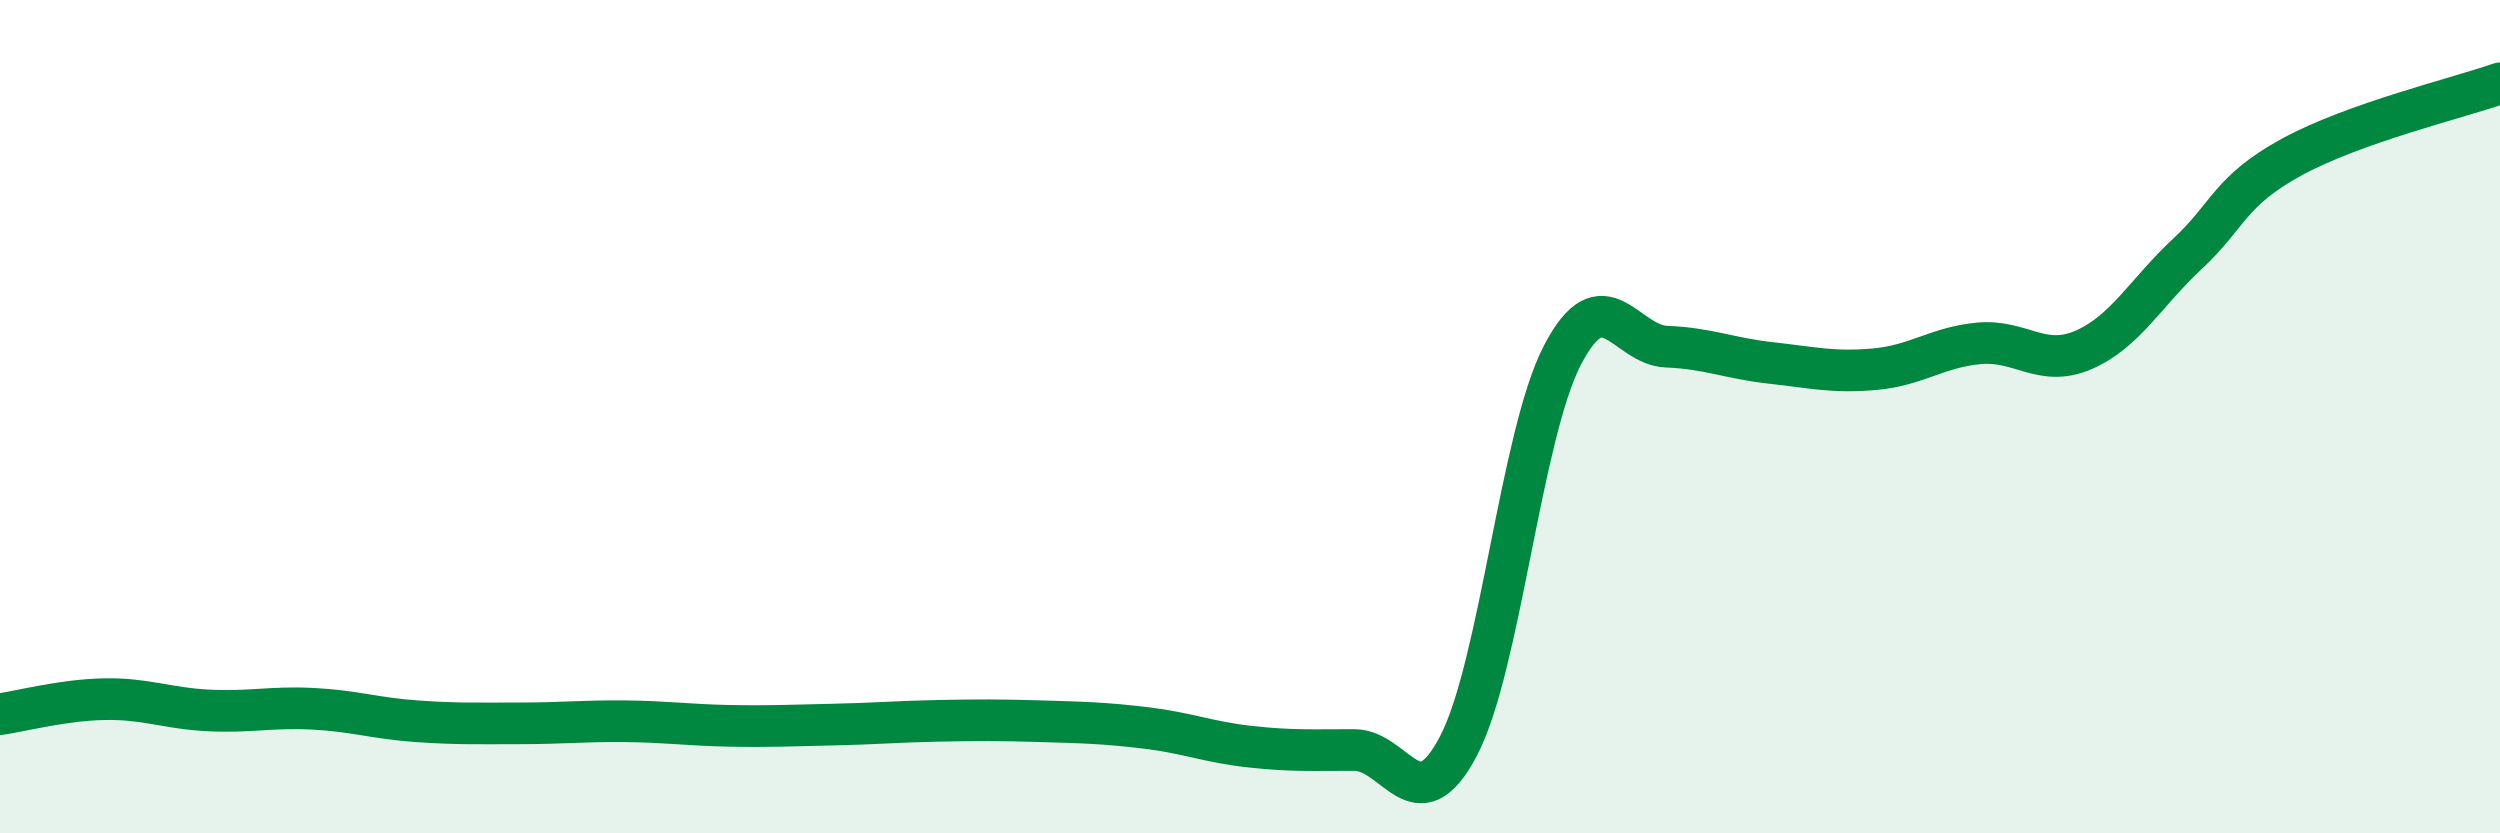
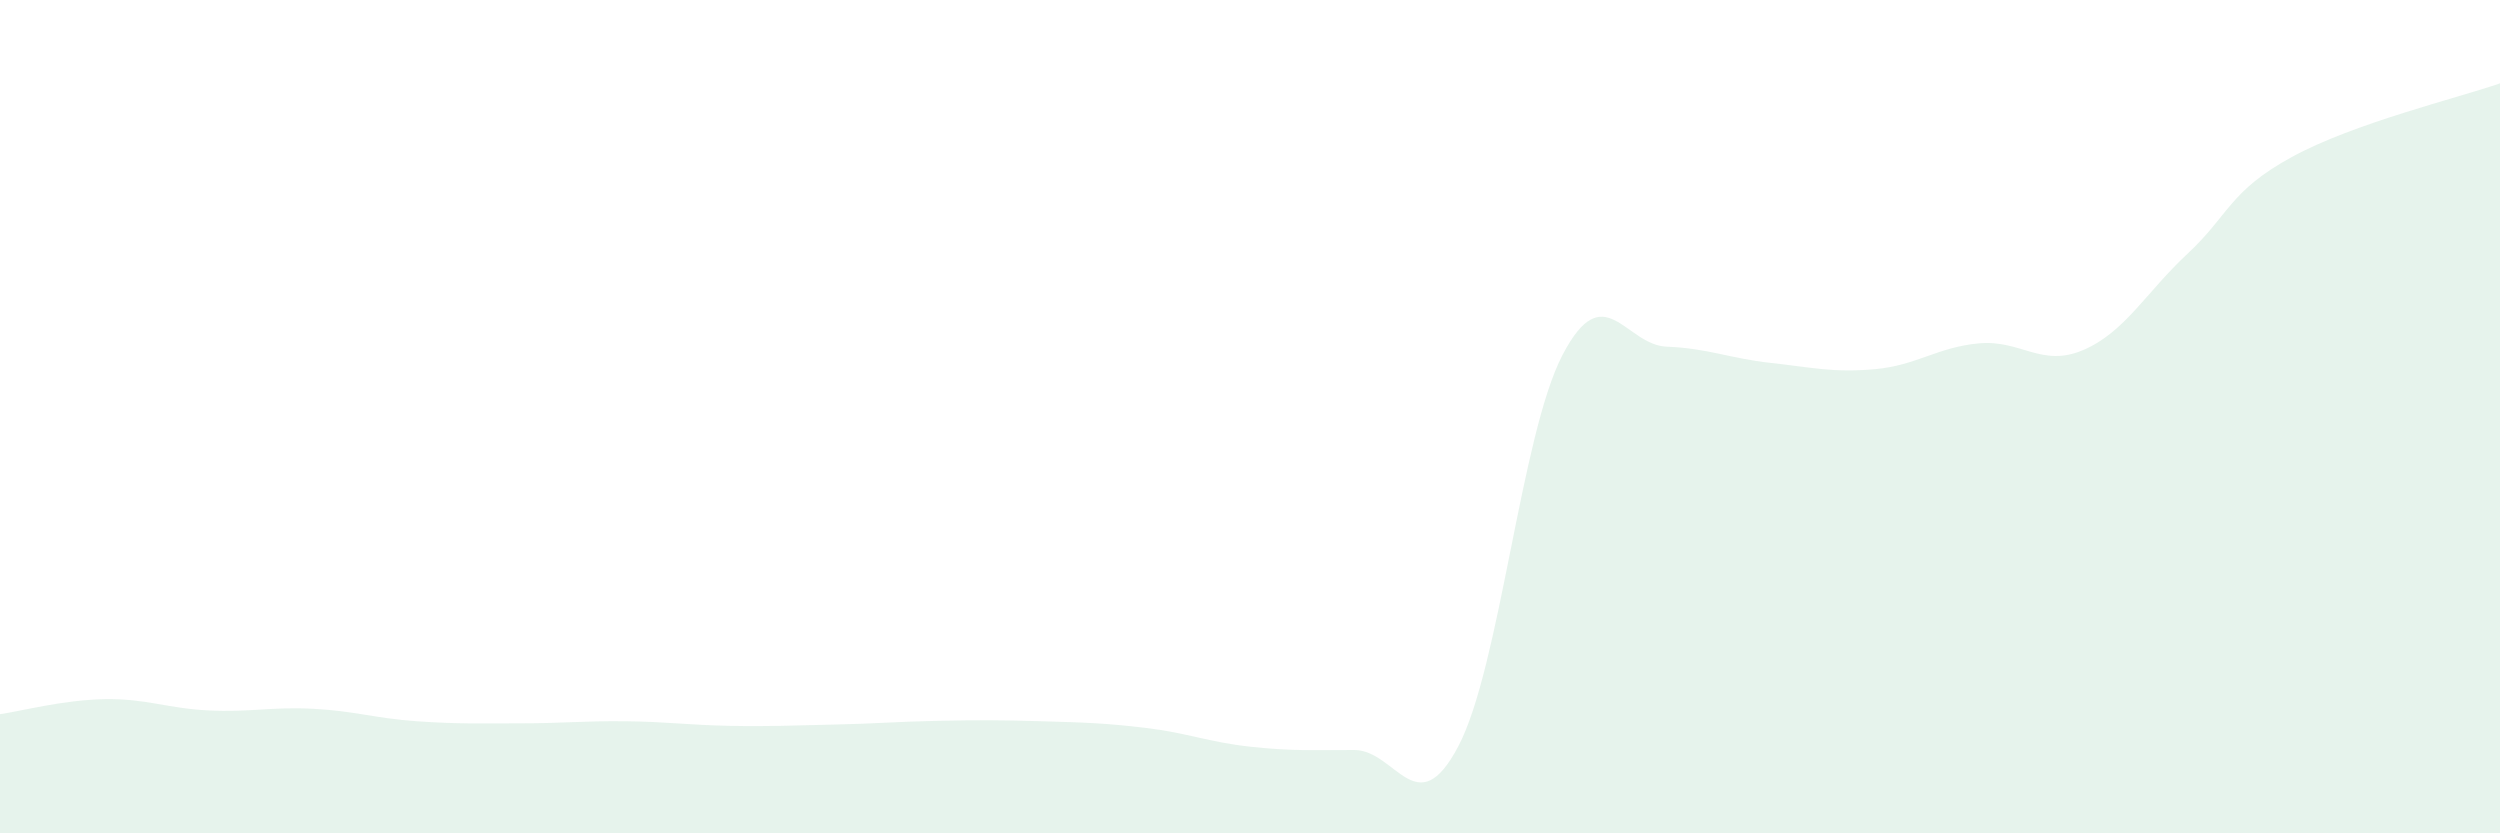
<svg xmlns="http://www.w3.org/2000/svg" width="60" height="20" viewBox="0 0 60 20">
  <path d="M 0,17.14 C 0.5,17.07 1.5,16.8 2.5,16.78 C 3.5,16.76 4,17 5,17.05 C 6,17.1 6.5,16.96 7.5,17.01 C 8.5,17.06 9,17.24 10,17.31 C 11,17.38 11.5,17.36 12.5,17.36 C 13.5,17.36 14,17.3 15,17.31 C 16,17.32 16.5,17.4 17.5,17.42 C 18.5,17.44 19,17.41 20,17.39 C 21,17.37 21.5,17.32 22.5,17.3 C 23.5,17.28 24,17.28 25,17.31 C 26,17.34 26.5,17.35 27.5,17.47 C 28.5,17.59 29,17.81 30,17.92 C 31,18.03 31.5,18 32.5,18 C 33.5,18 34,19.81 35,17.91 C 36,16.01 36.5,10.44 37.5,8.52 C 38.5,6.6 39,8.28 40,8.32 C 41,8.36 41.5,8.6 42.5,8.71 C 43.5,8.82 44,8.95 45,8.86 C 46,8.77 46.5,8.33 47.5,8.24 C 48.5,8.15 49,8.83 50,8.4 C 51,7.97 51.5,7.02 52.5,6.09 C 53.5,5.16 53.5,4.59 55,3.77 C 56.5,2.95 59,2.35 60,2L60 20L0 20Z" fill="#008740" opacity="0.1" stroke-linecap="round" stroke-linejoin="round" />
-   <path d="M 0,17.14 C 0.5,17.07 1.5,16.8 2.5,16.78 C 3.5,16.76 4,17 5,17.05 C 6,17.1 6.5,16.96 7.5,17.01 C 8.5,17.06 9,17.24 10,17.31 C 11,17.38 11.5,17.36 12.5,17.36 C 13.5,17.36 14,17.3 15,17.31 C 16,17.32 16.5,17.4 17.5,17.42 C 18.5,17.44 19,17.41 20,17.39 C 21,17.37 21.5,17.32 22.5,17.3 C 23.5,17.28 24,17.28 25,17.31 C 26,17.34 26.5,17.35 27.5,17.47 C 28.5,17.59 29,17.81 30,17.92 C 31,18.03 31.5,18 32.5,18 C 33.5,18 34,19.81 35,17.91 C 36,16.01 36.5,10.44 37.5,8.52 C 38.5,6.6 39,8.28 40,8.32 C 41,8.36 41.5,8.6 42.5,8.71 C 43.5,8.82 44,8.95 45,8.86 C 46,8.77 46.5,8.33 47.5,8.24 C 48.5,8.15 49,8.83 50,8.4 C 51,7.97 51.5,7.02 52.5,6.09 C 53.5,5.16 53.5,4.59 55,3.77 C 56.5,2.95 59,2.35 60,2" stroke="#008740" stroke-width="1" fill="none" stroke-linecap="round" stroke-linejoin="round" />
</svg>